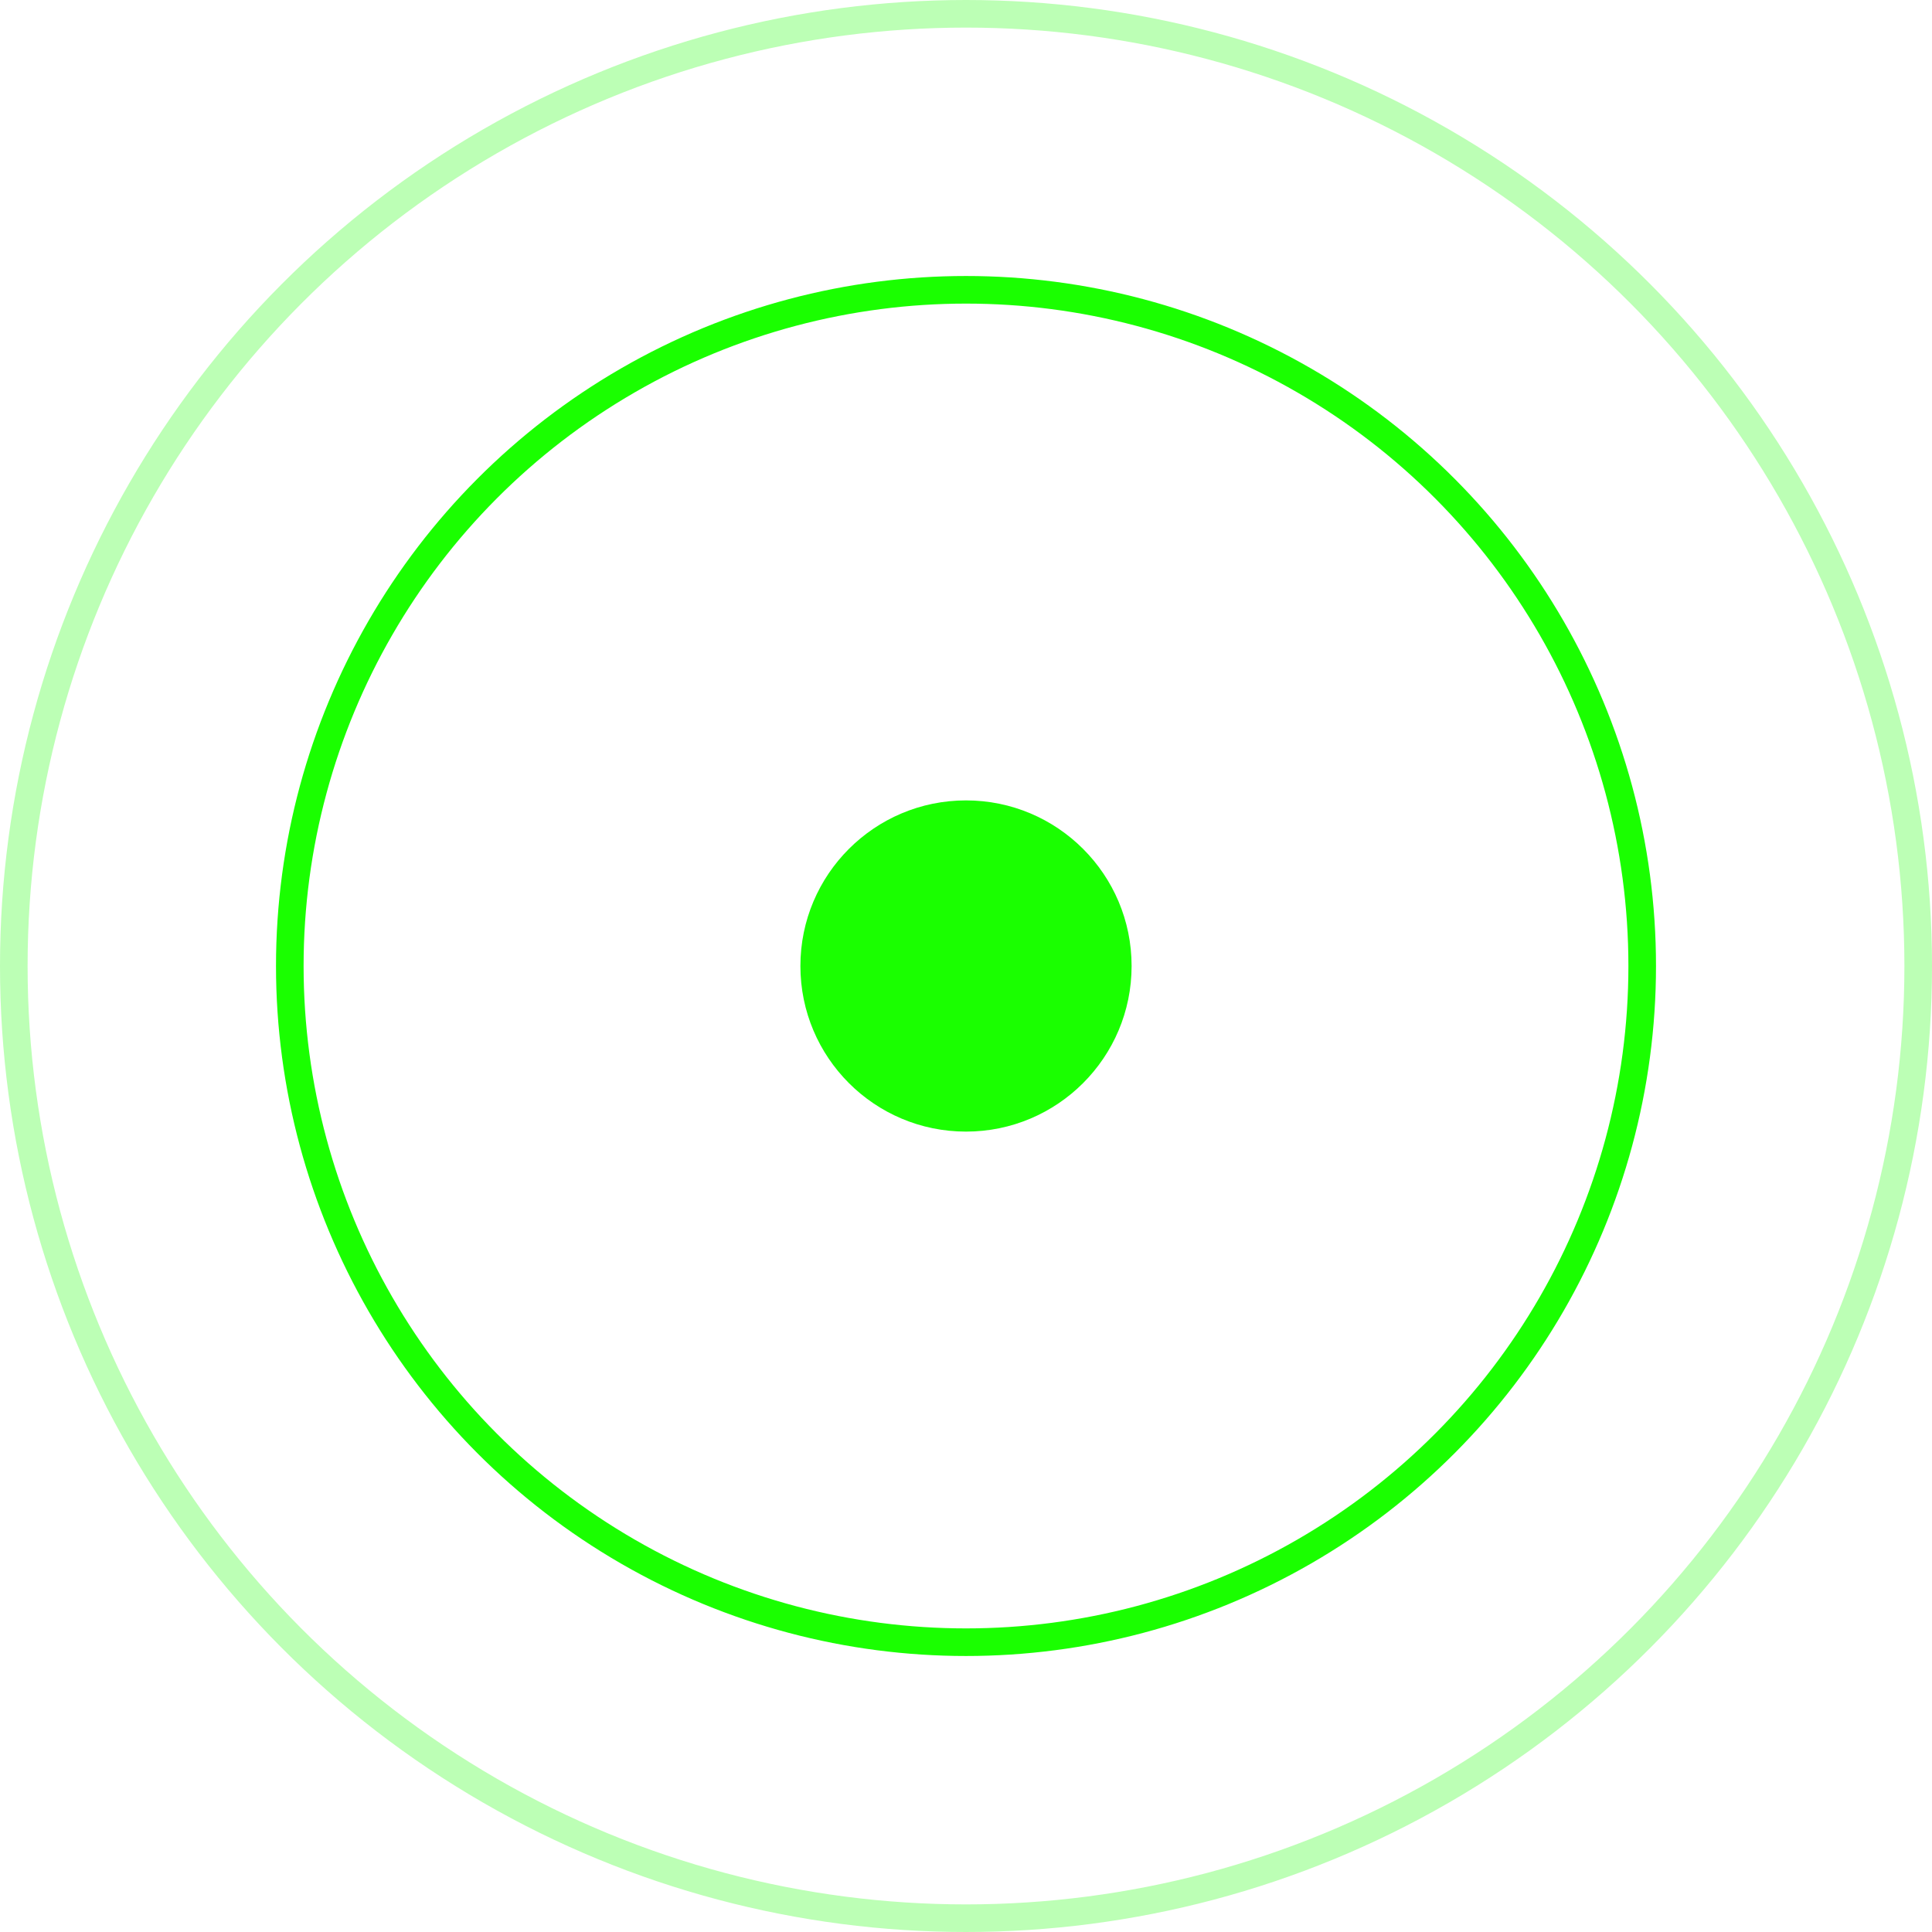
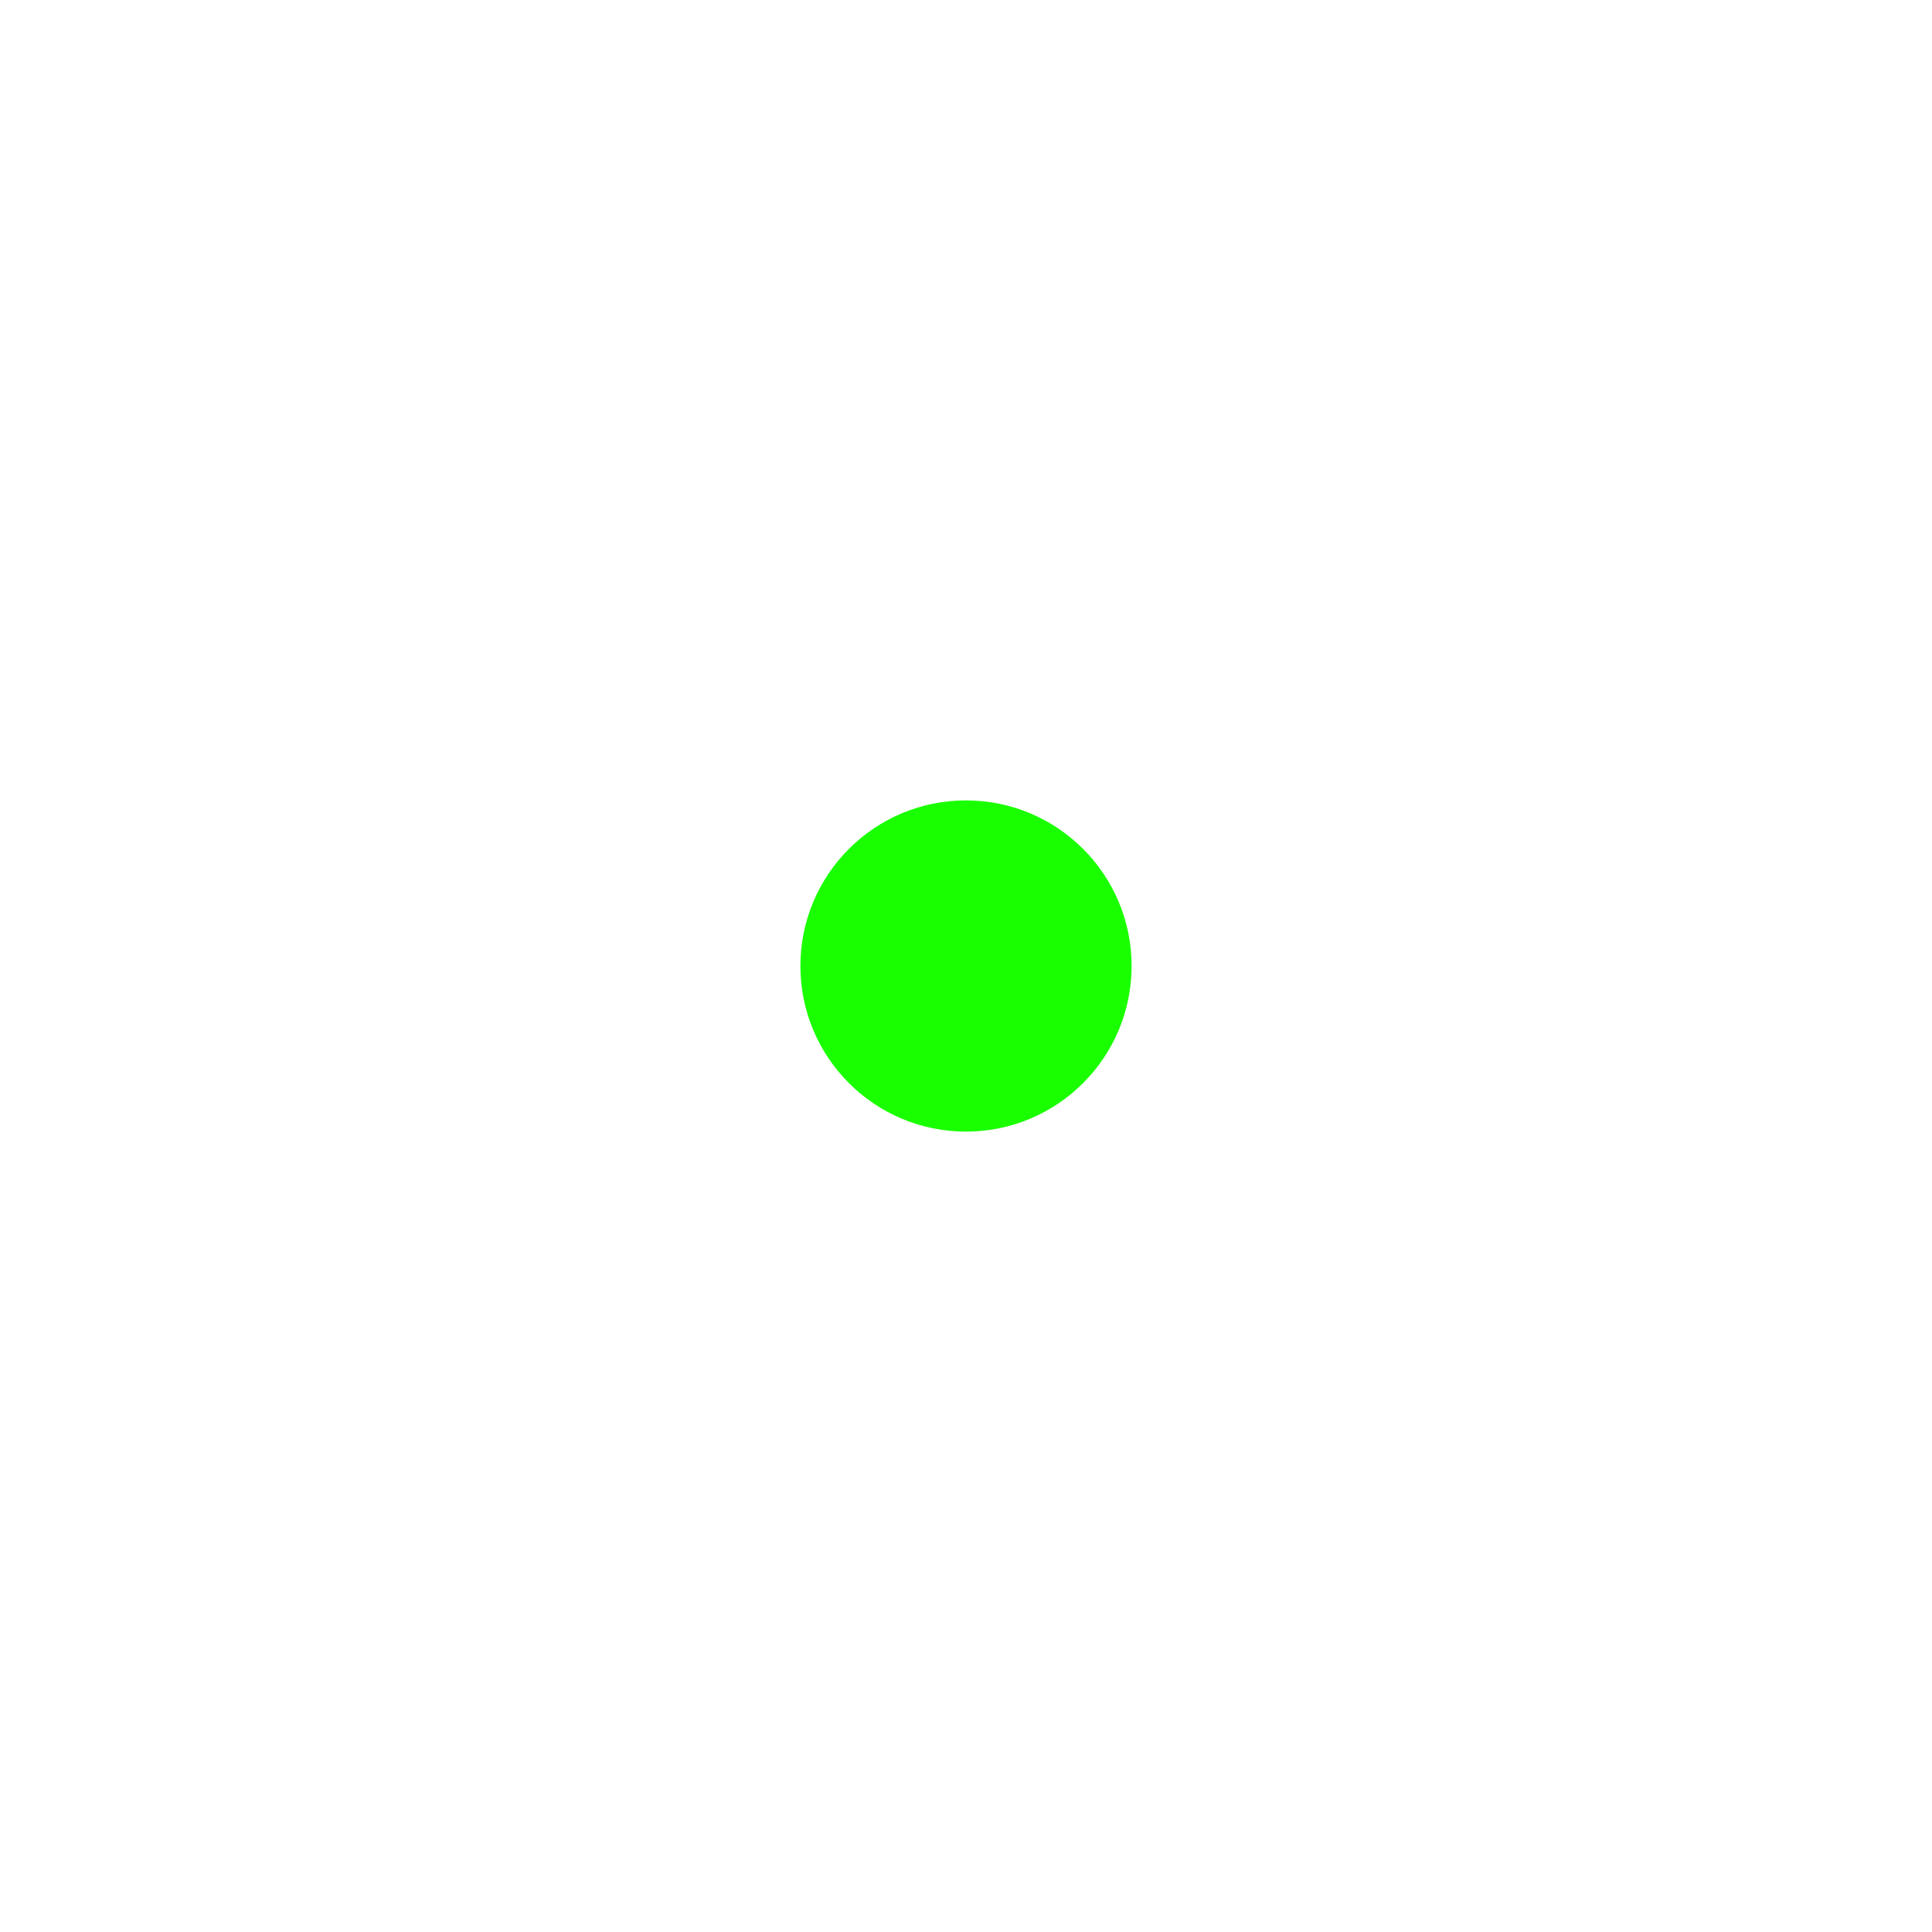
<svg xmlns="http://www.w3.org/2000/svg" fill="none" height="100%" overflow="visible" preserveAspectRatio="none" style="display: block;" viewBox="0 0 70 70" width="100%">
  <g id="Frame 17">
-     <circle cx="35" cy="35" id="Ellipse 1" r="34.5" stroke="#1AFF00" stroke-opacity="0.29" />
    <circle cx="35" cy="35" fill="#1AFF00" id="Ellipse 2" r="6" />
-     <circle cx="35" cy="35" id="Ellipse 3" r="24.5" stroke="#1AFF00" />
  </g>
</svg>